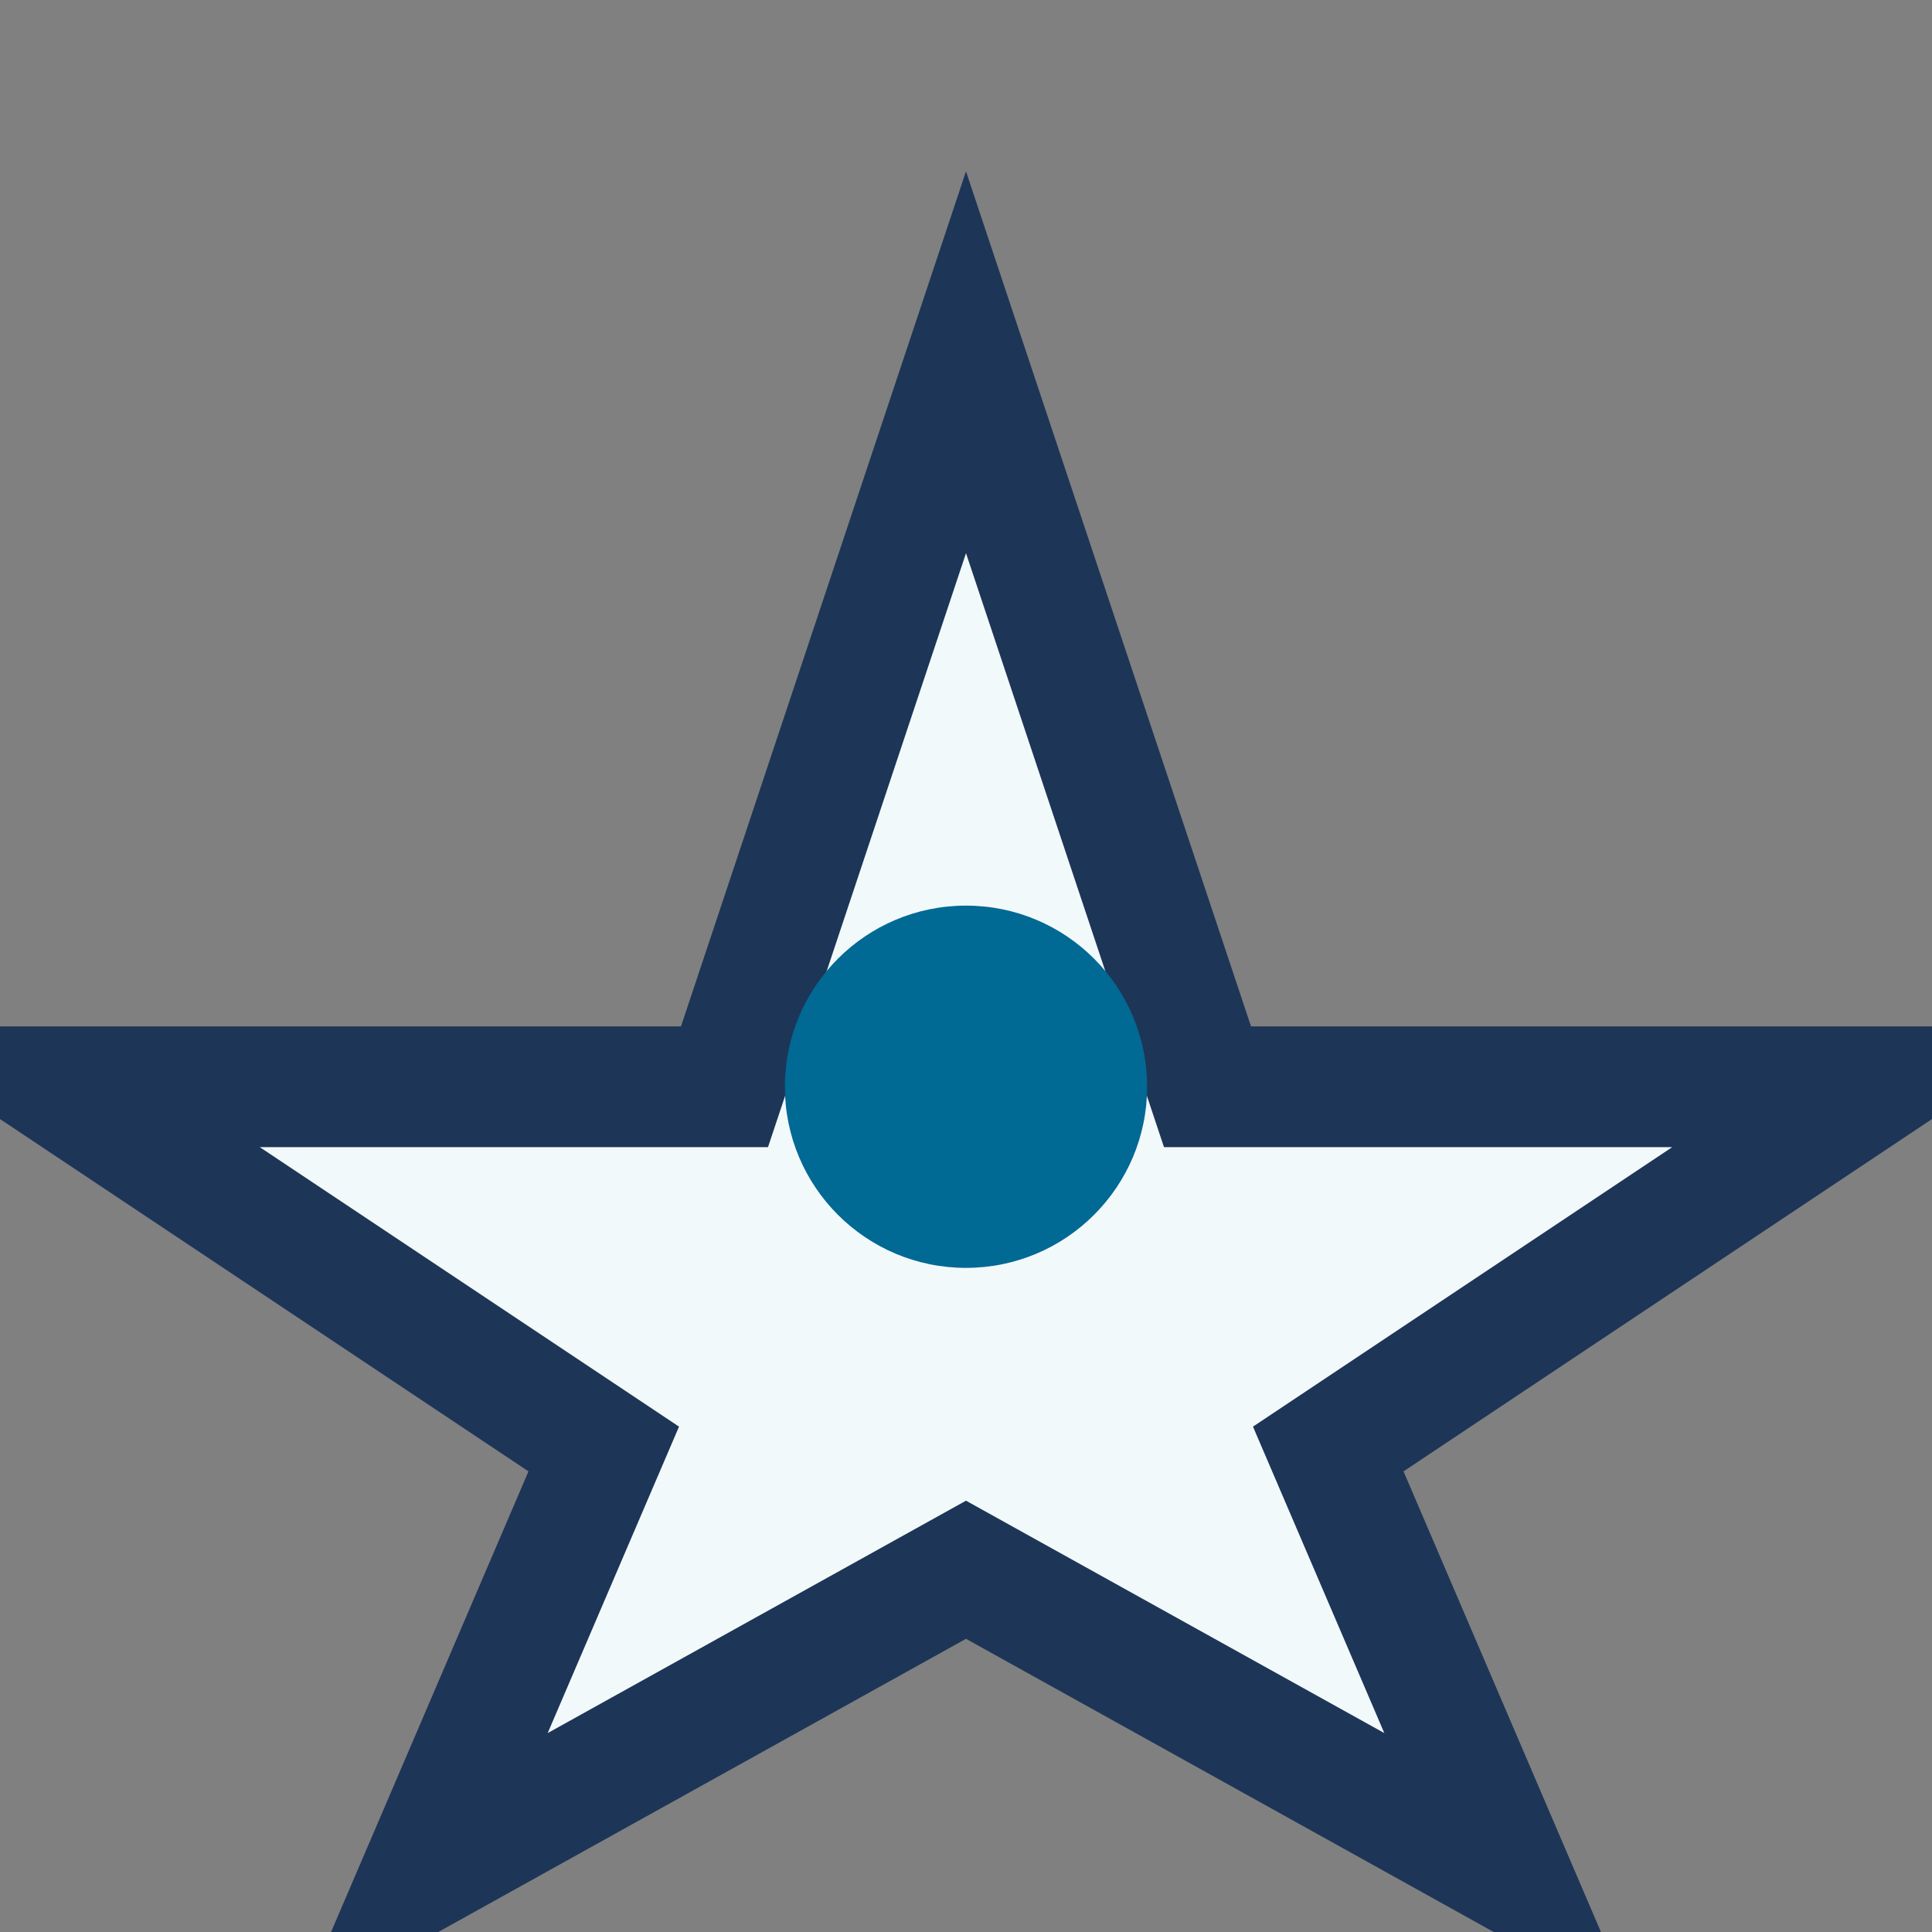
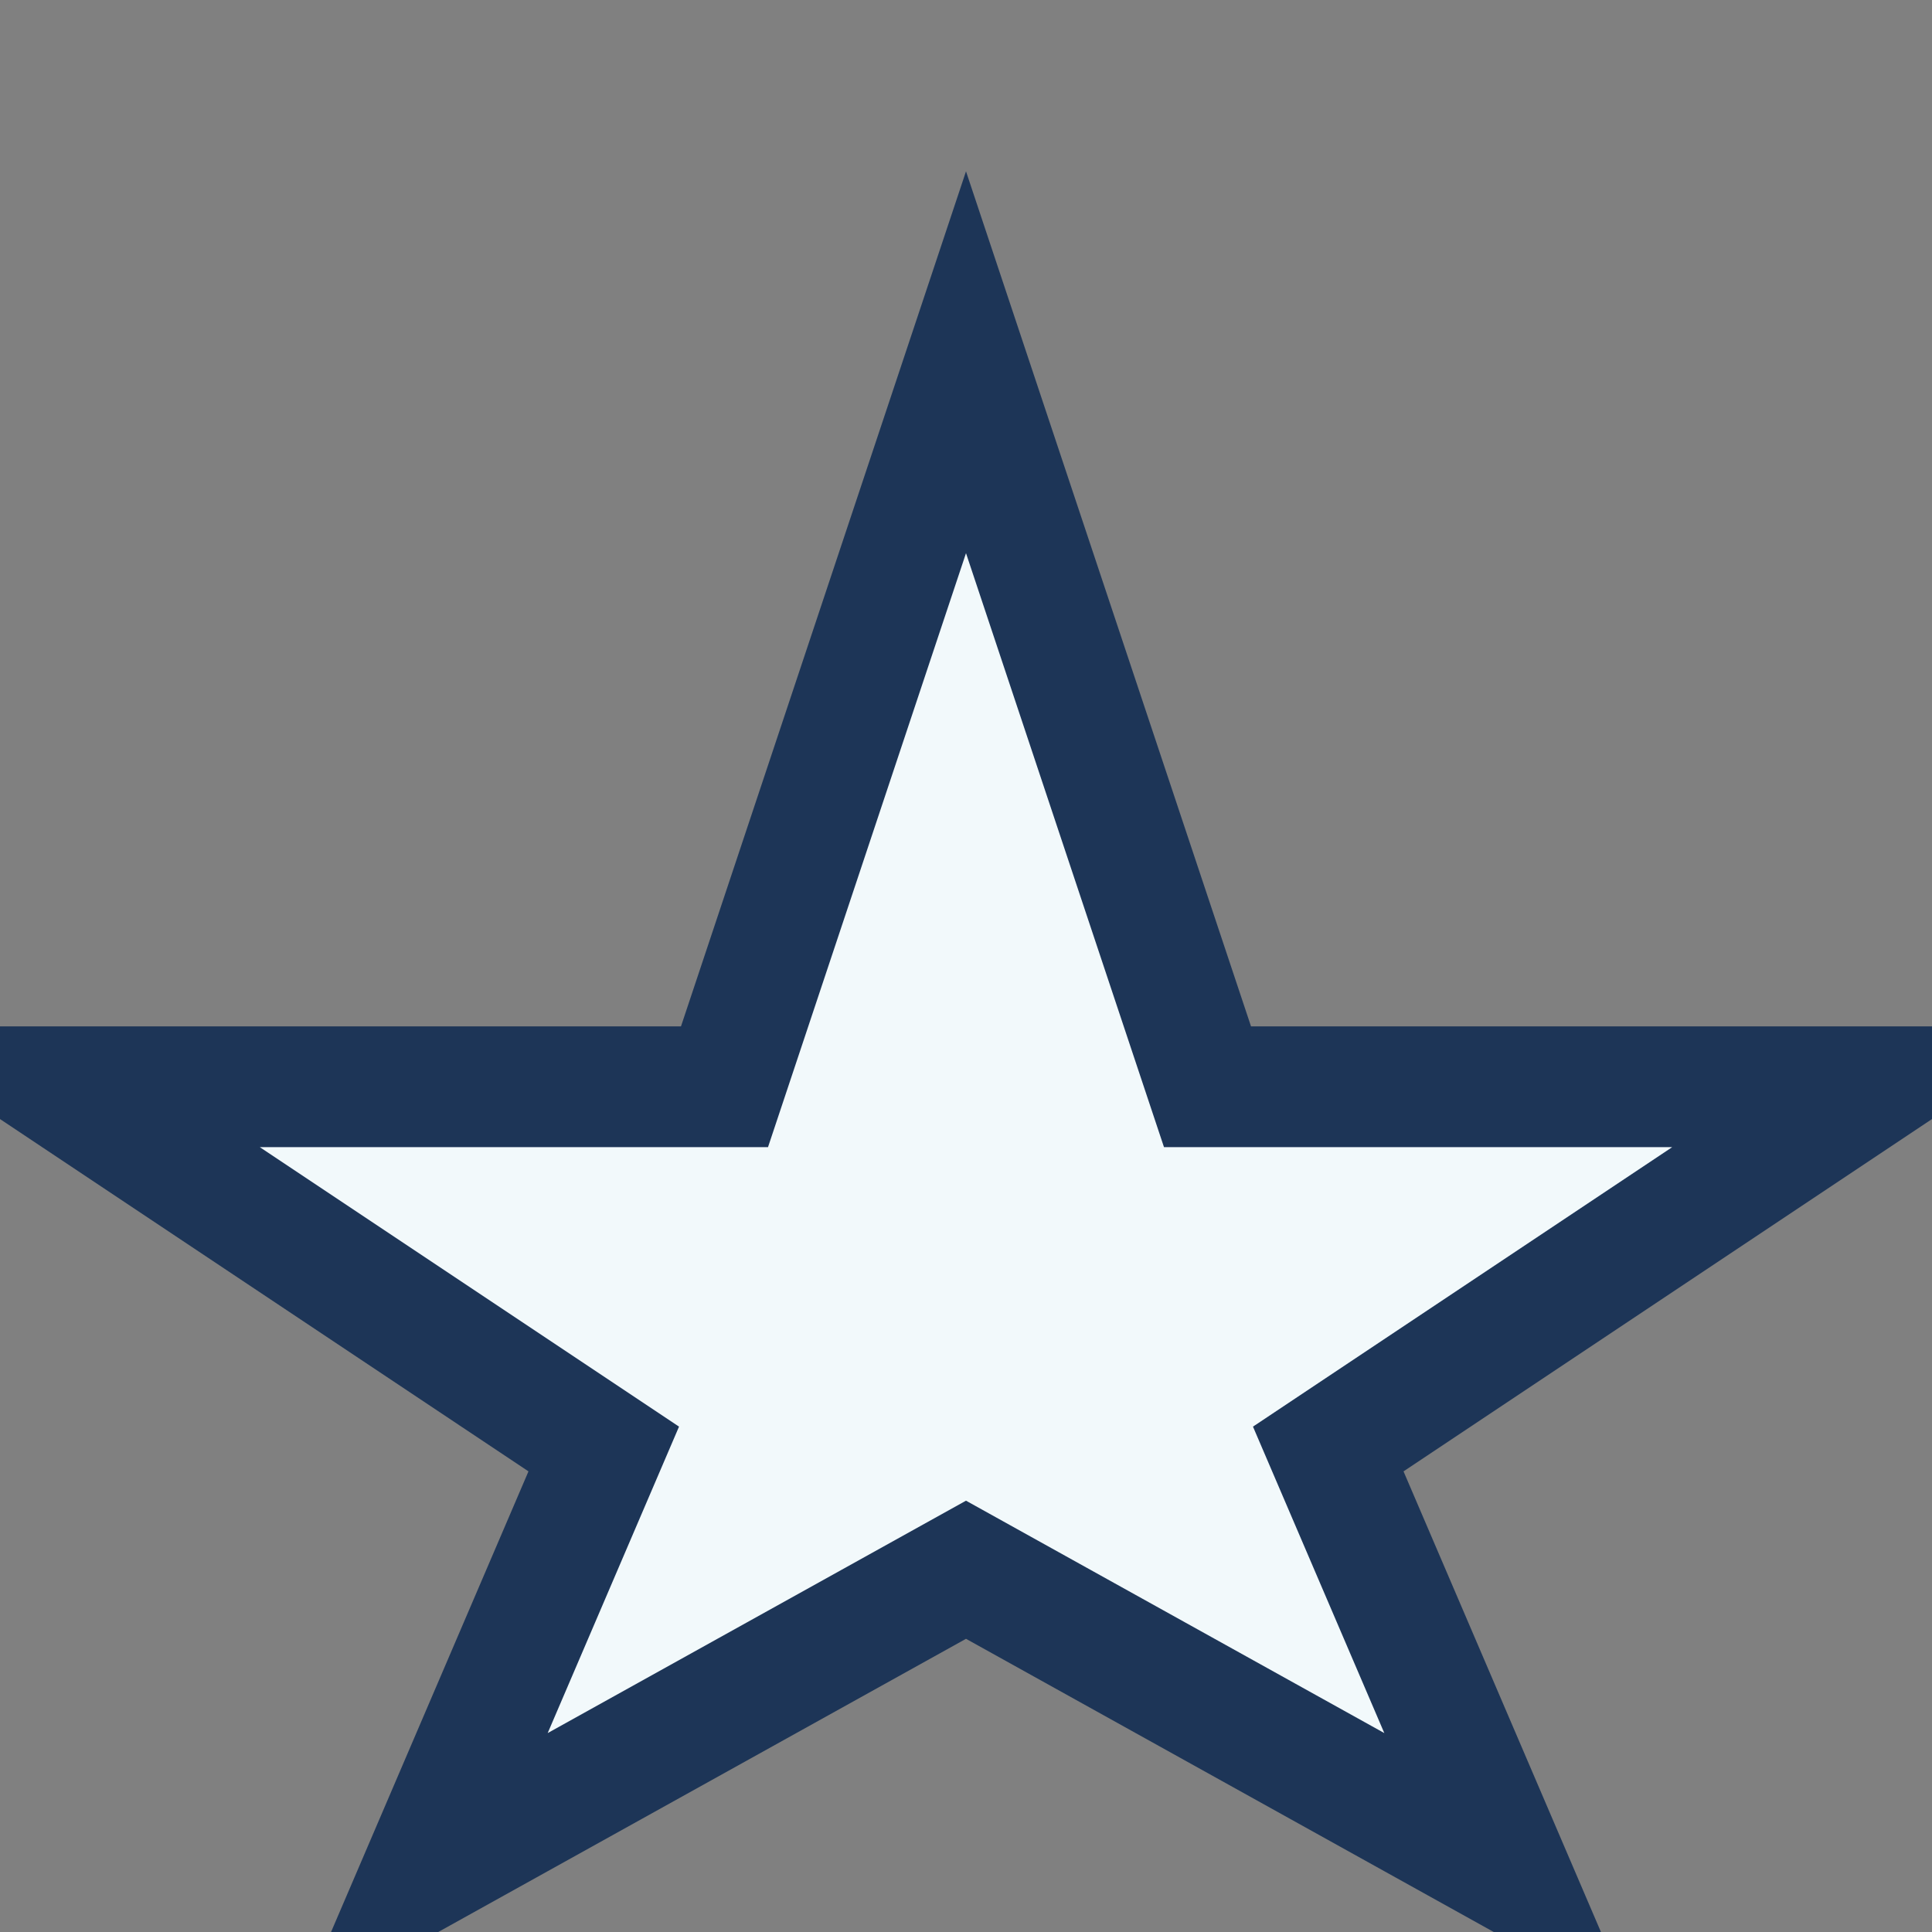
<svg xmlns="http://www.w3.org/2000/svg" width="32" height="32" viewBox="0 0 32 32">
  <rect x="0" y="0" width="32" height="32" fill="#808080" stroke="none" />
  <polygon points="16,6 20,18 31,18 22,24 25,31 16,26 7,31 10,24 1,18 12,18" fill="#F2F9FB" stroke="#1D3557" stroke-width="2" />
-   <circle cx="16" cy="18" r="3" fill="#006994" />
</svg>